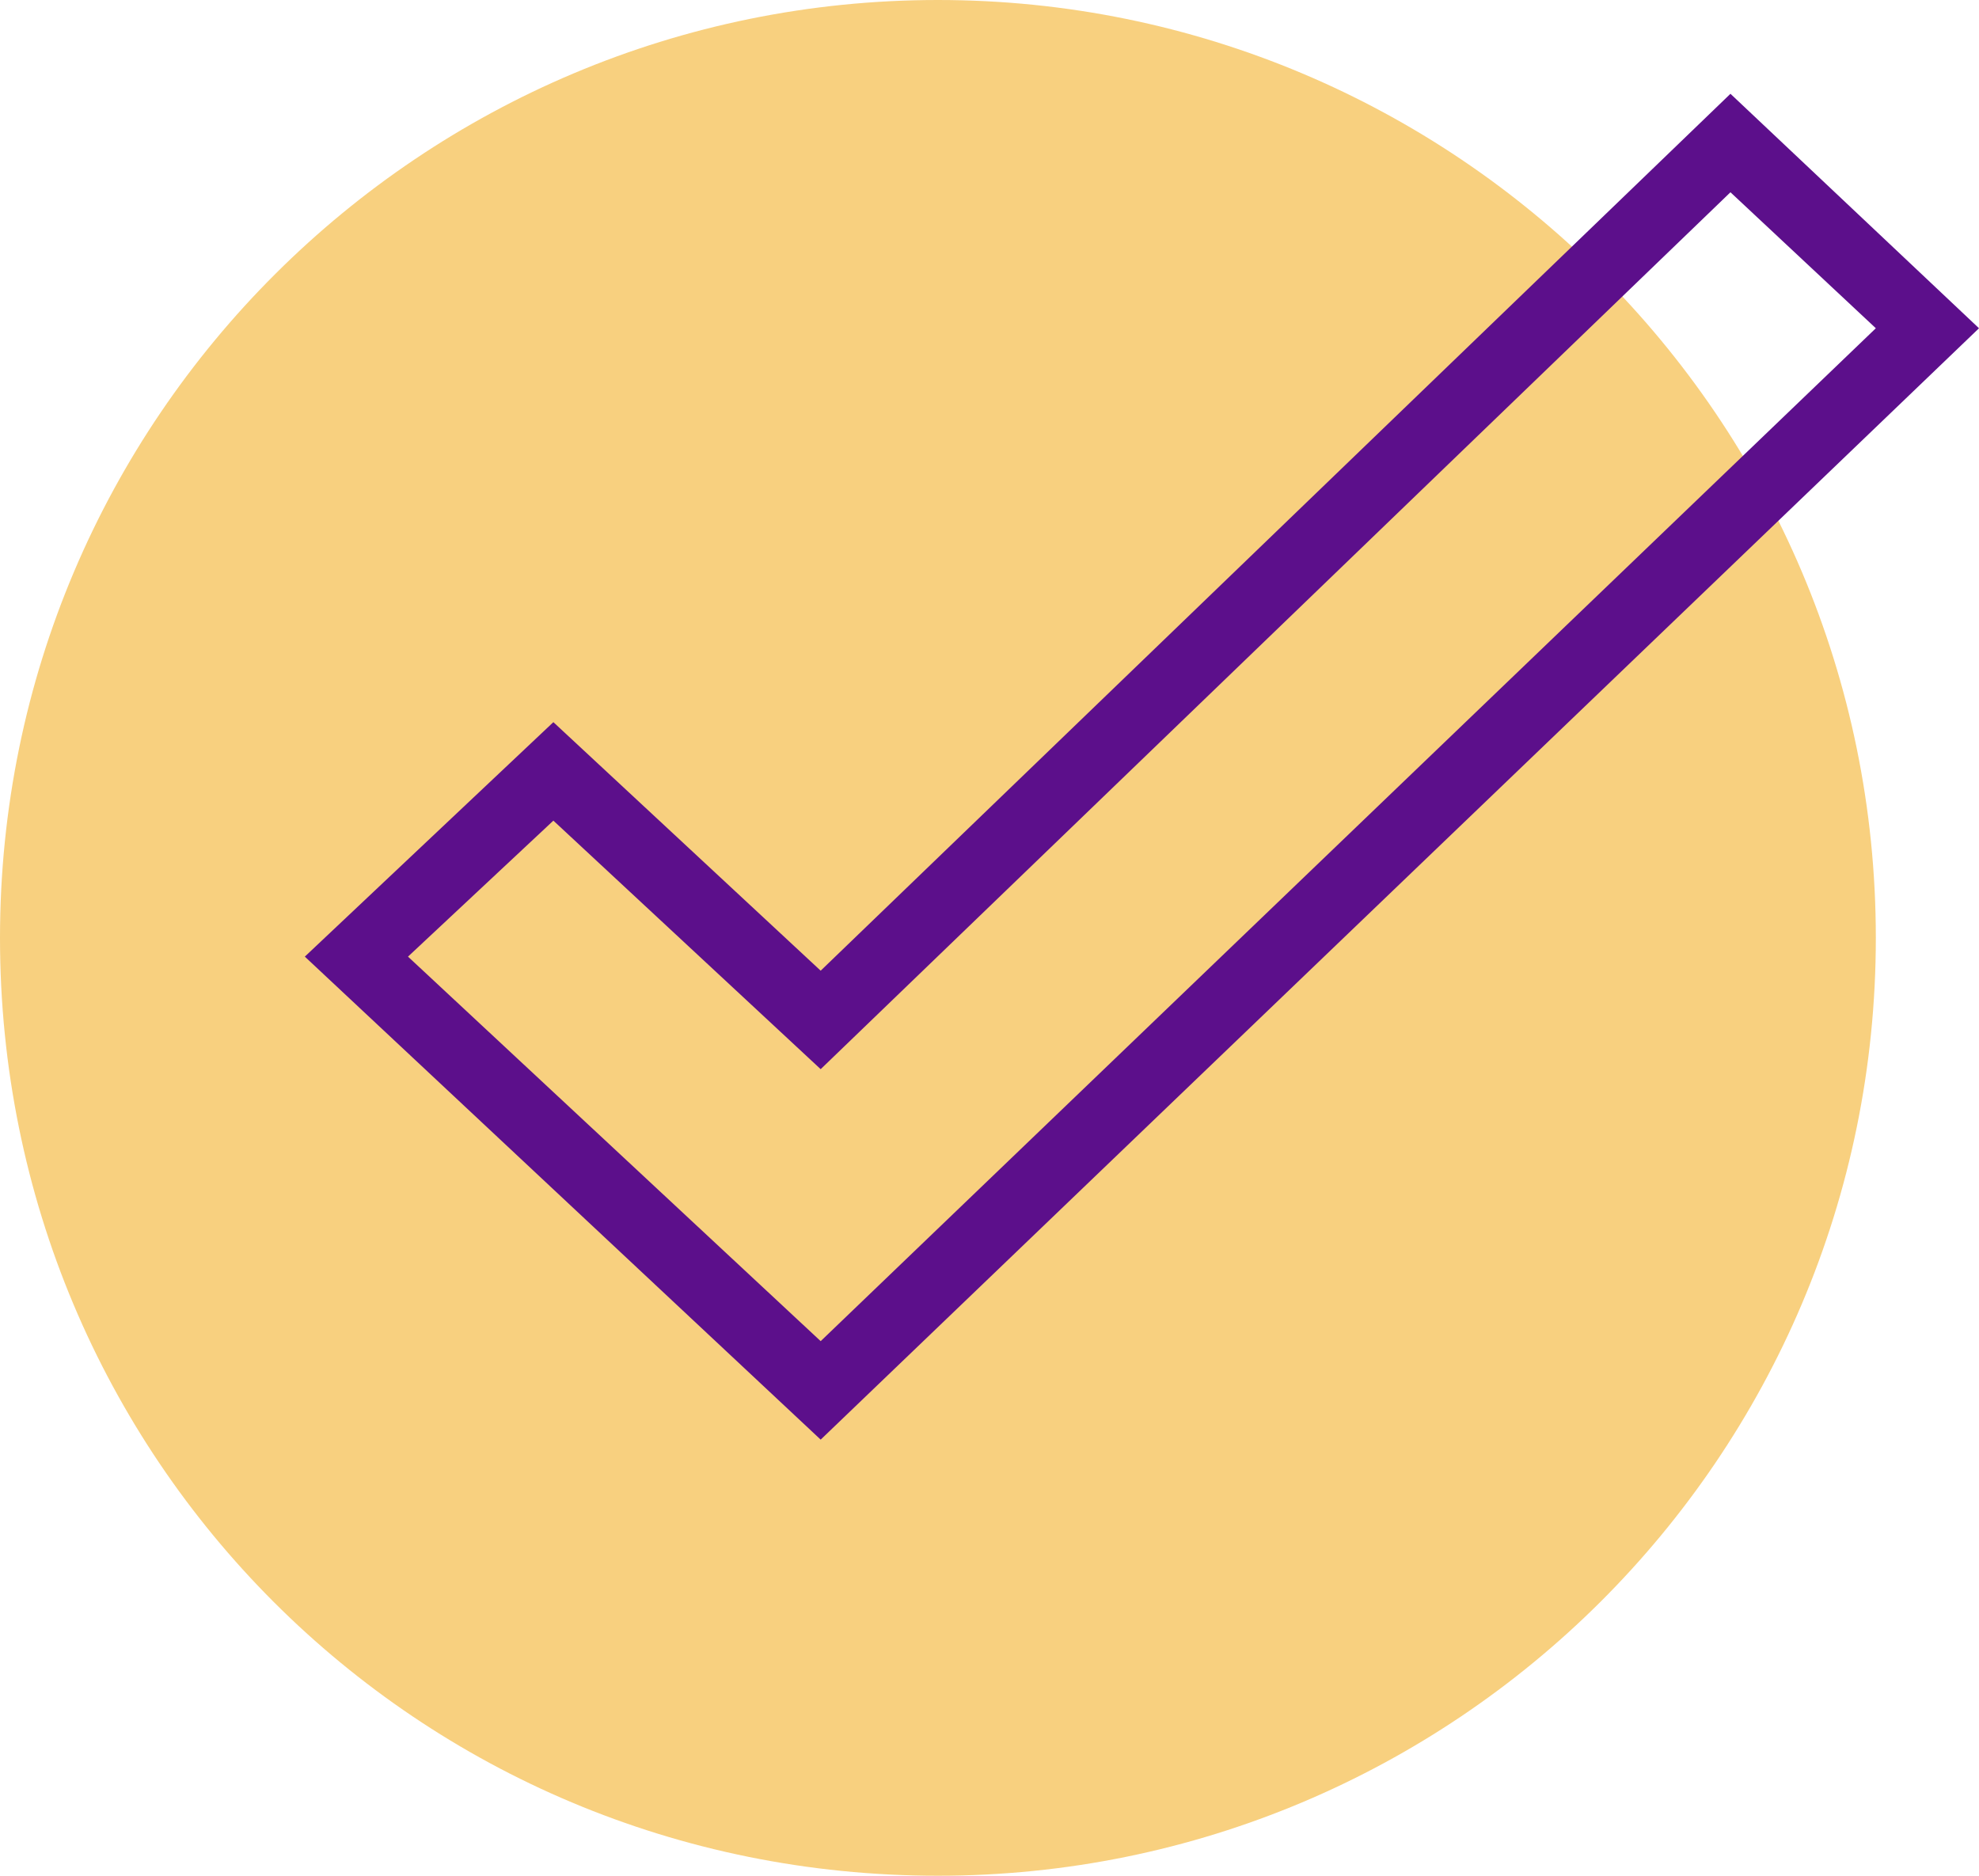
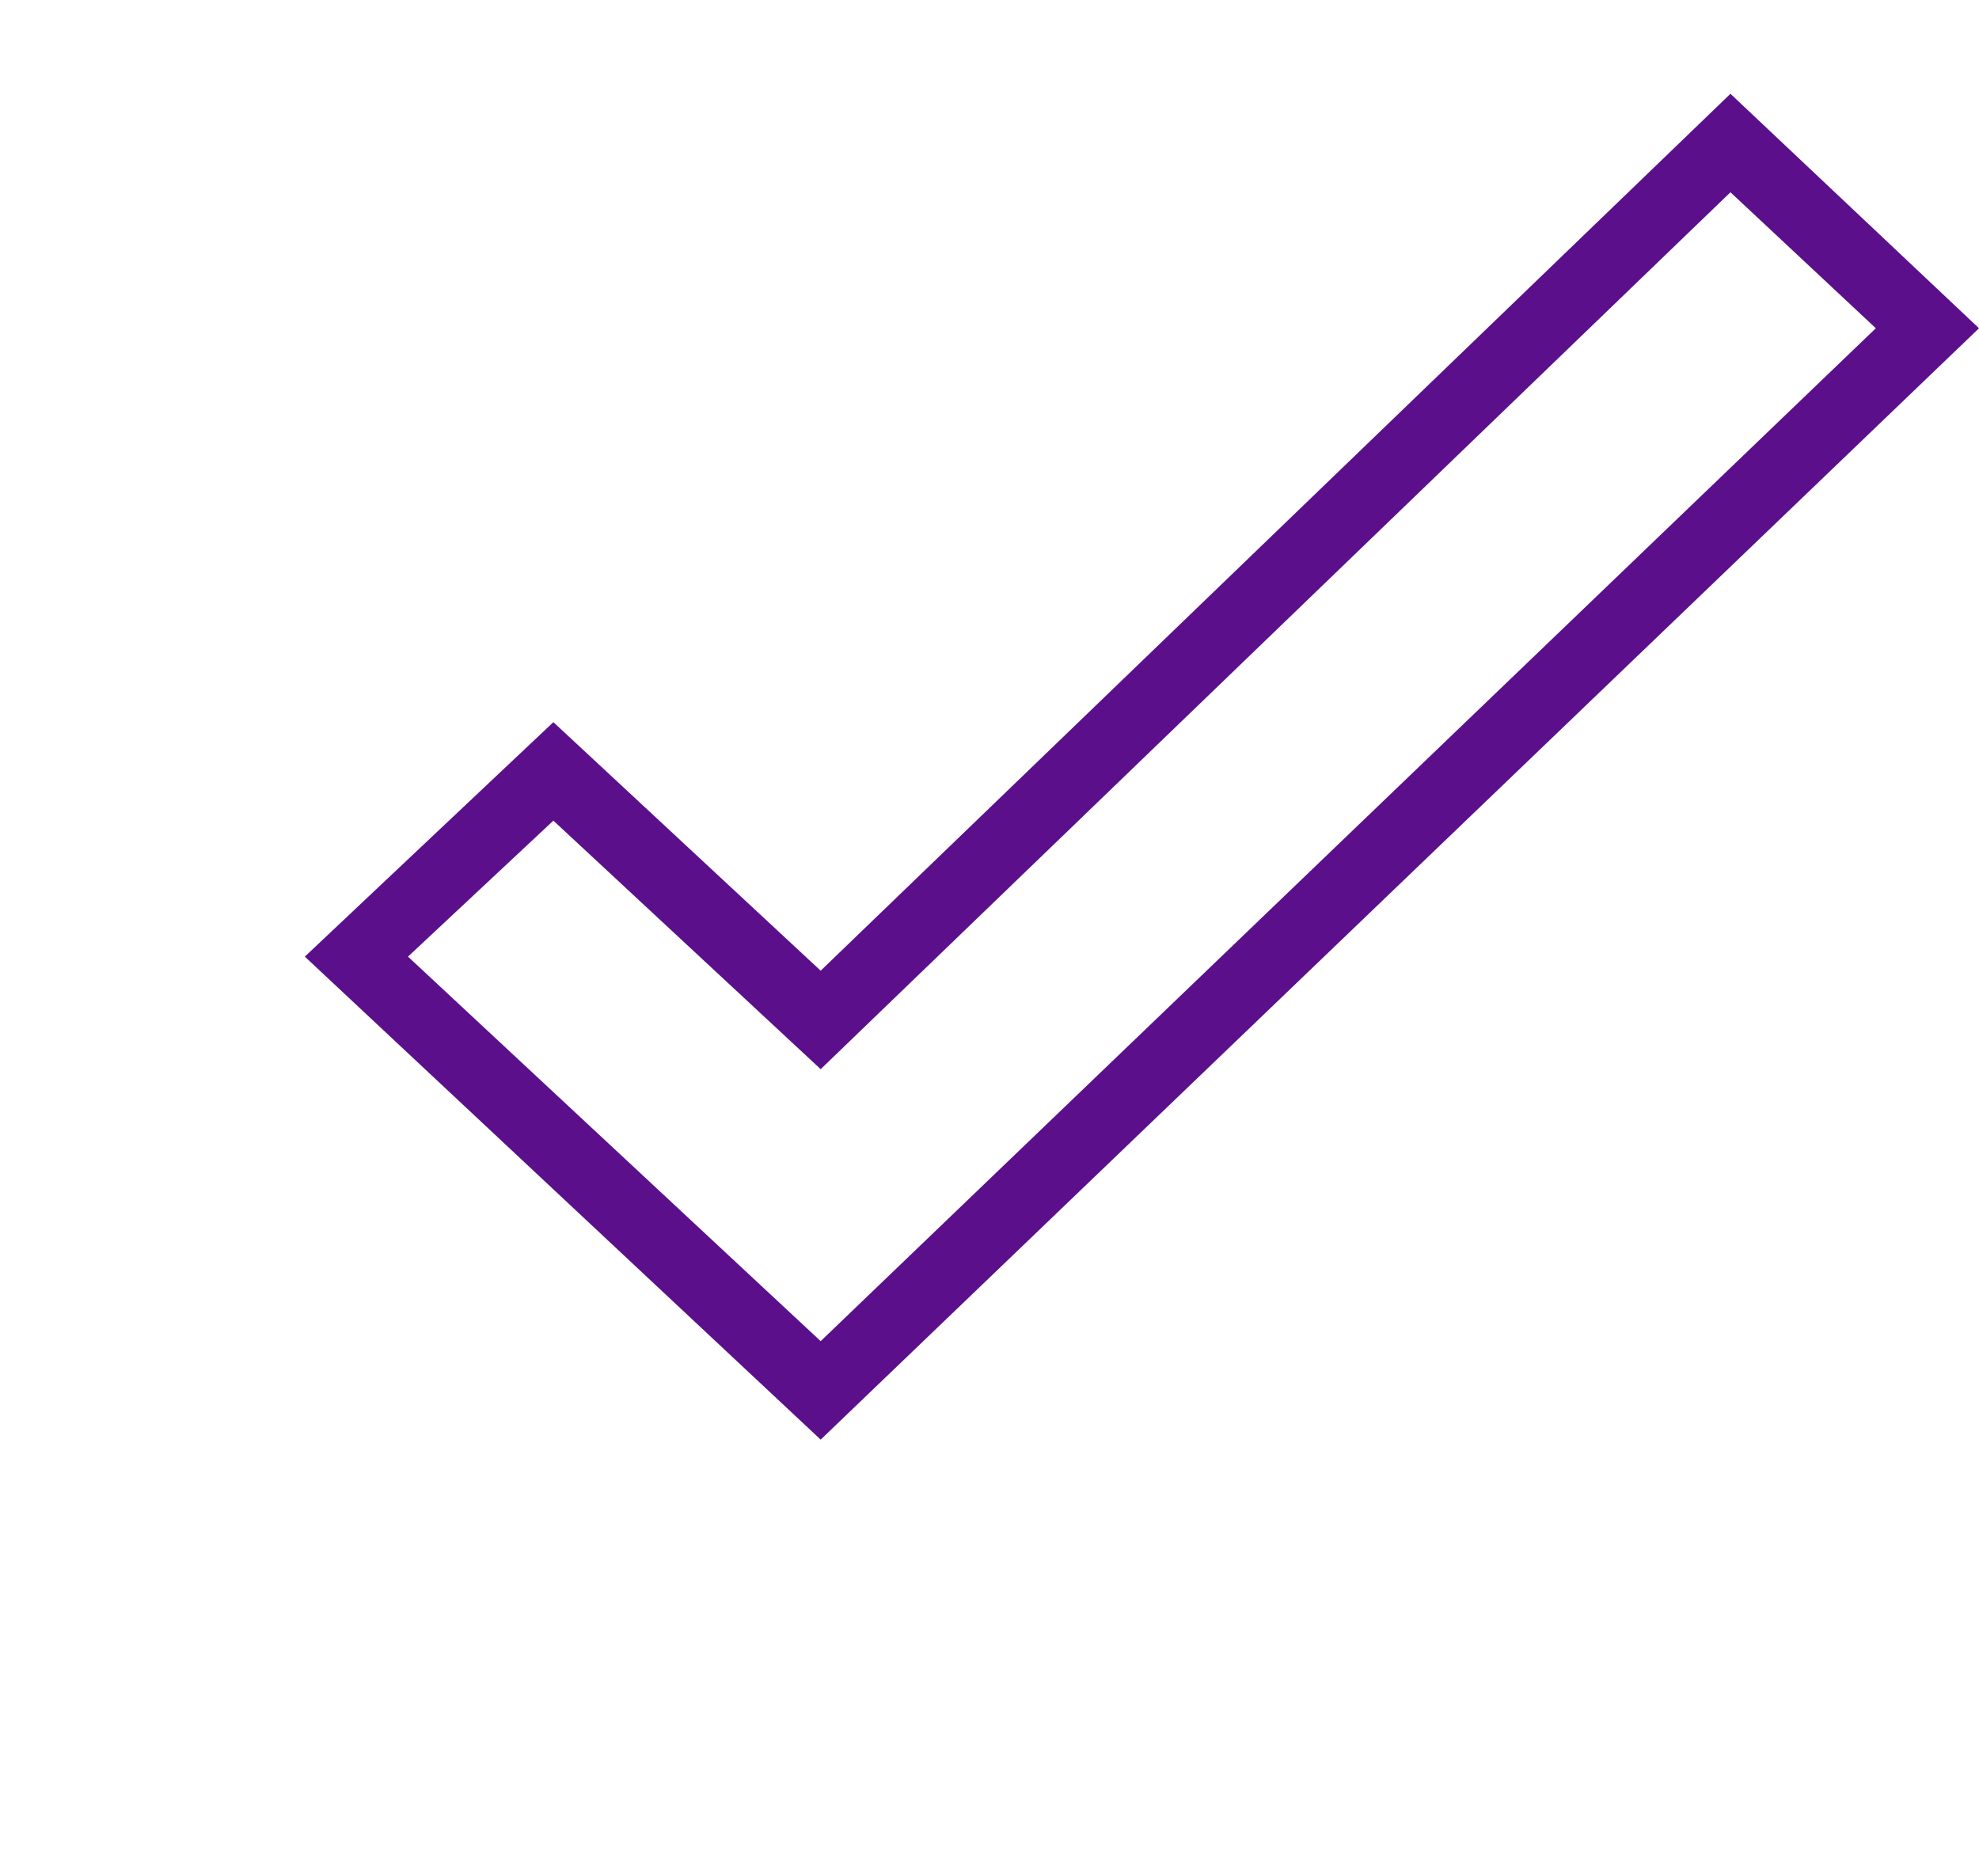
<svg xmlns="http://www.w3.org/2000/svg" version="1.1" id="check" x="0px" y="0px" viewBox="0 0 42.2 40" style="enable-background:new 0 0 42.2 40;" xml:space="preserve">
  <style type="text/css">
	.st0{fill:#F8D07F;}
	.st1{fill:#5C0F8B;}
</style>
-   <path class="st0" d="M20,40c11,0,20-8.9,20-20S31,0,20,0S0,8.9,0,20S8.9,40,20,40" />
  <g>
    <g>
      <path class="st1" d="M17.5,30.7l-11-10.3l5.3-5l5.7,5.3L36.9,2l5.3,5L17.5,30.7z M8.7,20.4l8.8,8.2L40,7l-3.1-2.9L17.5,22.8    l-5.7-5.3L8.7,20.4z" />
    </g>
  </g>
</svg>